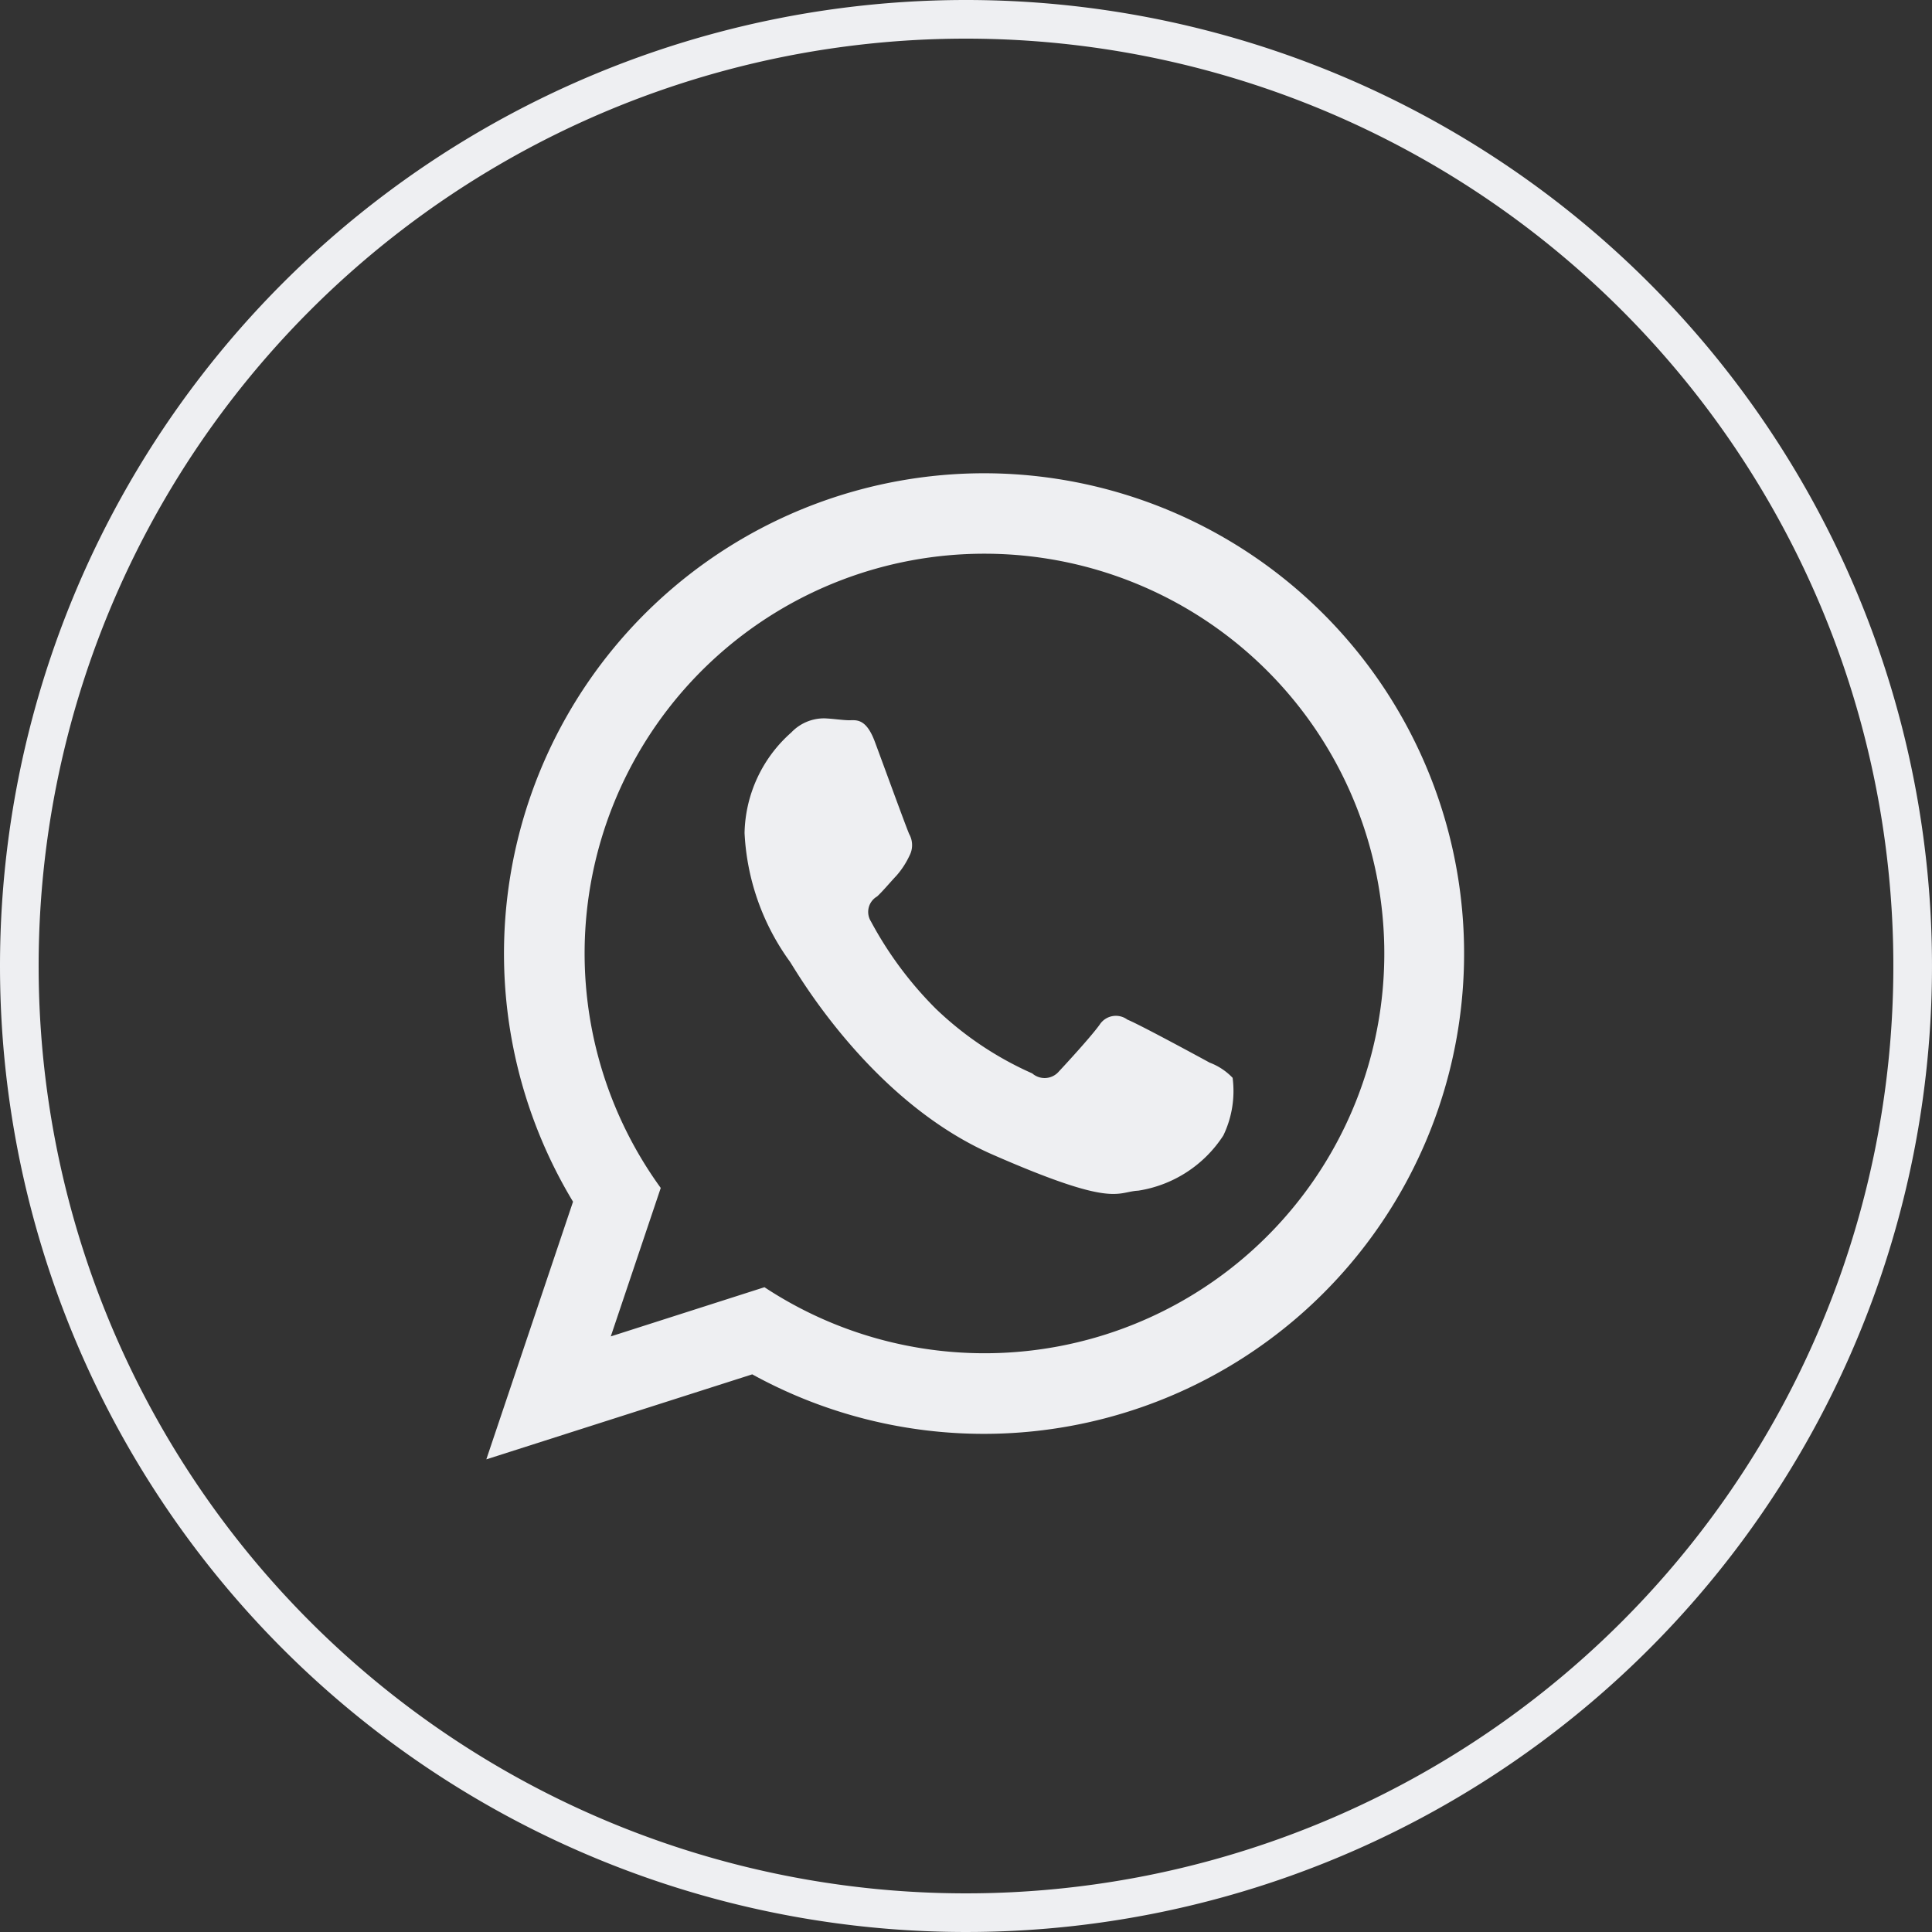
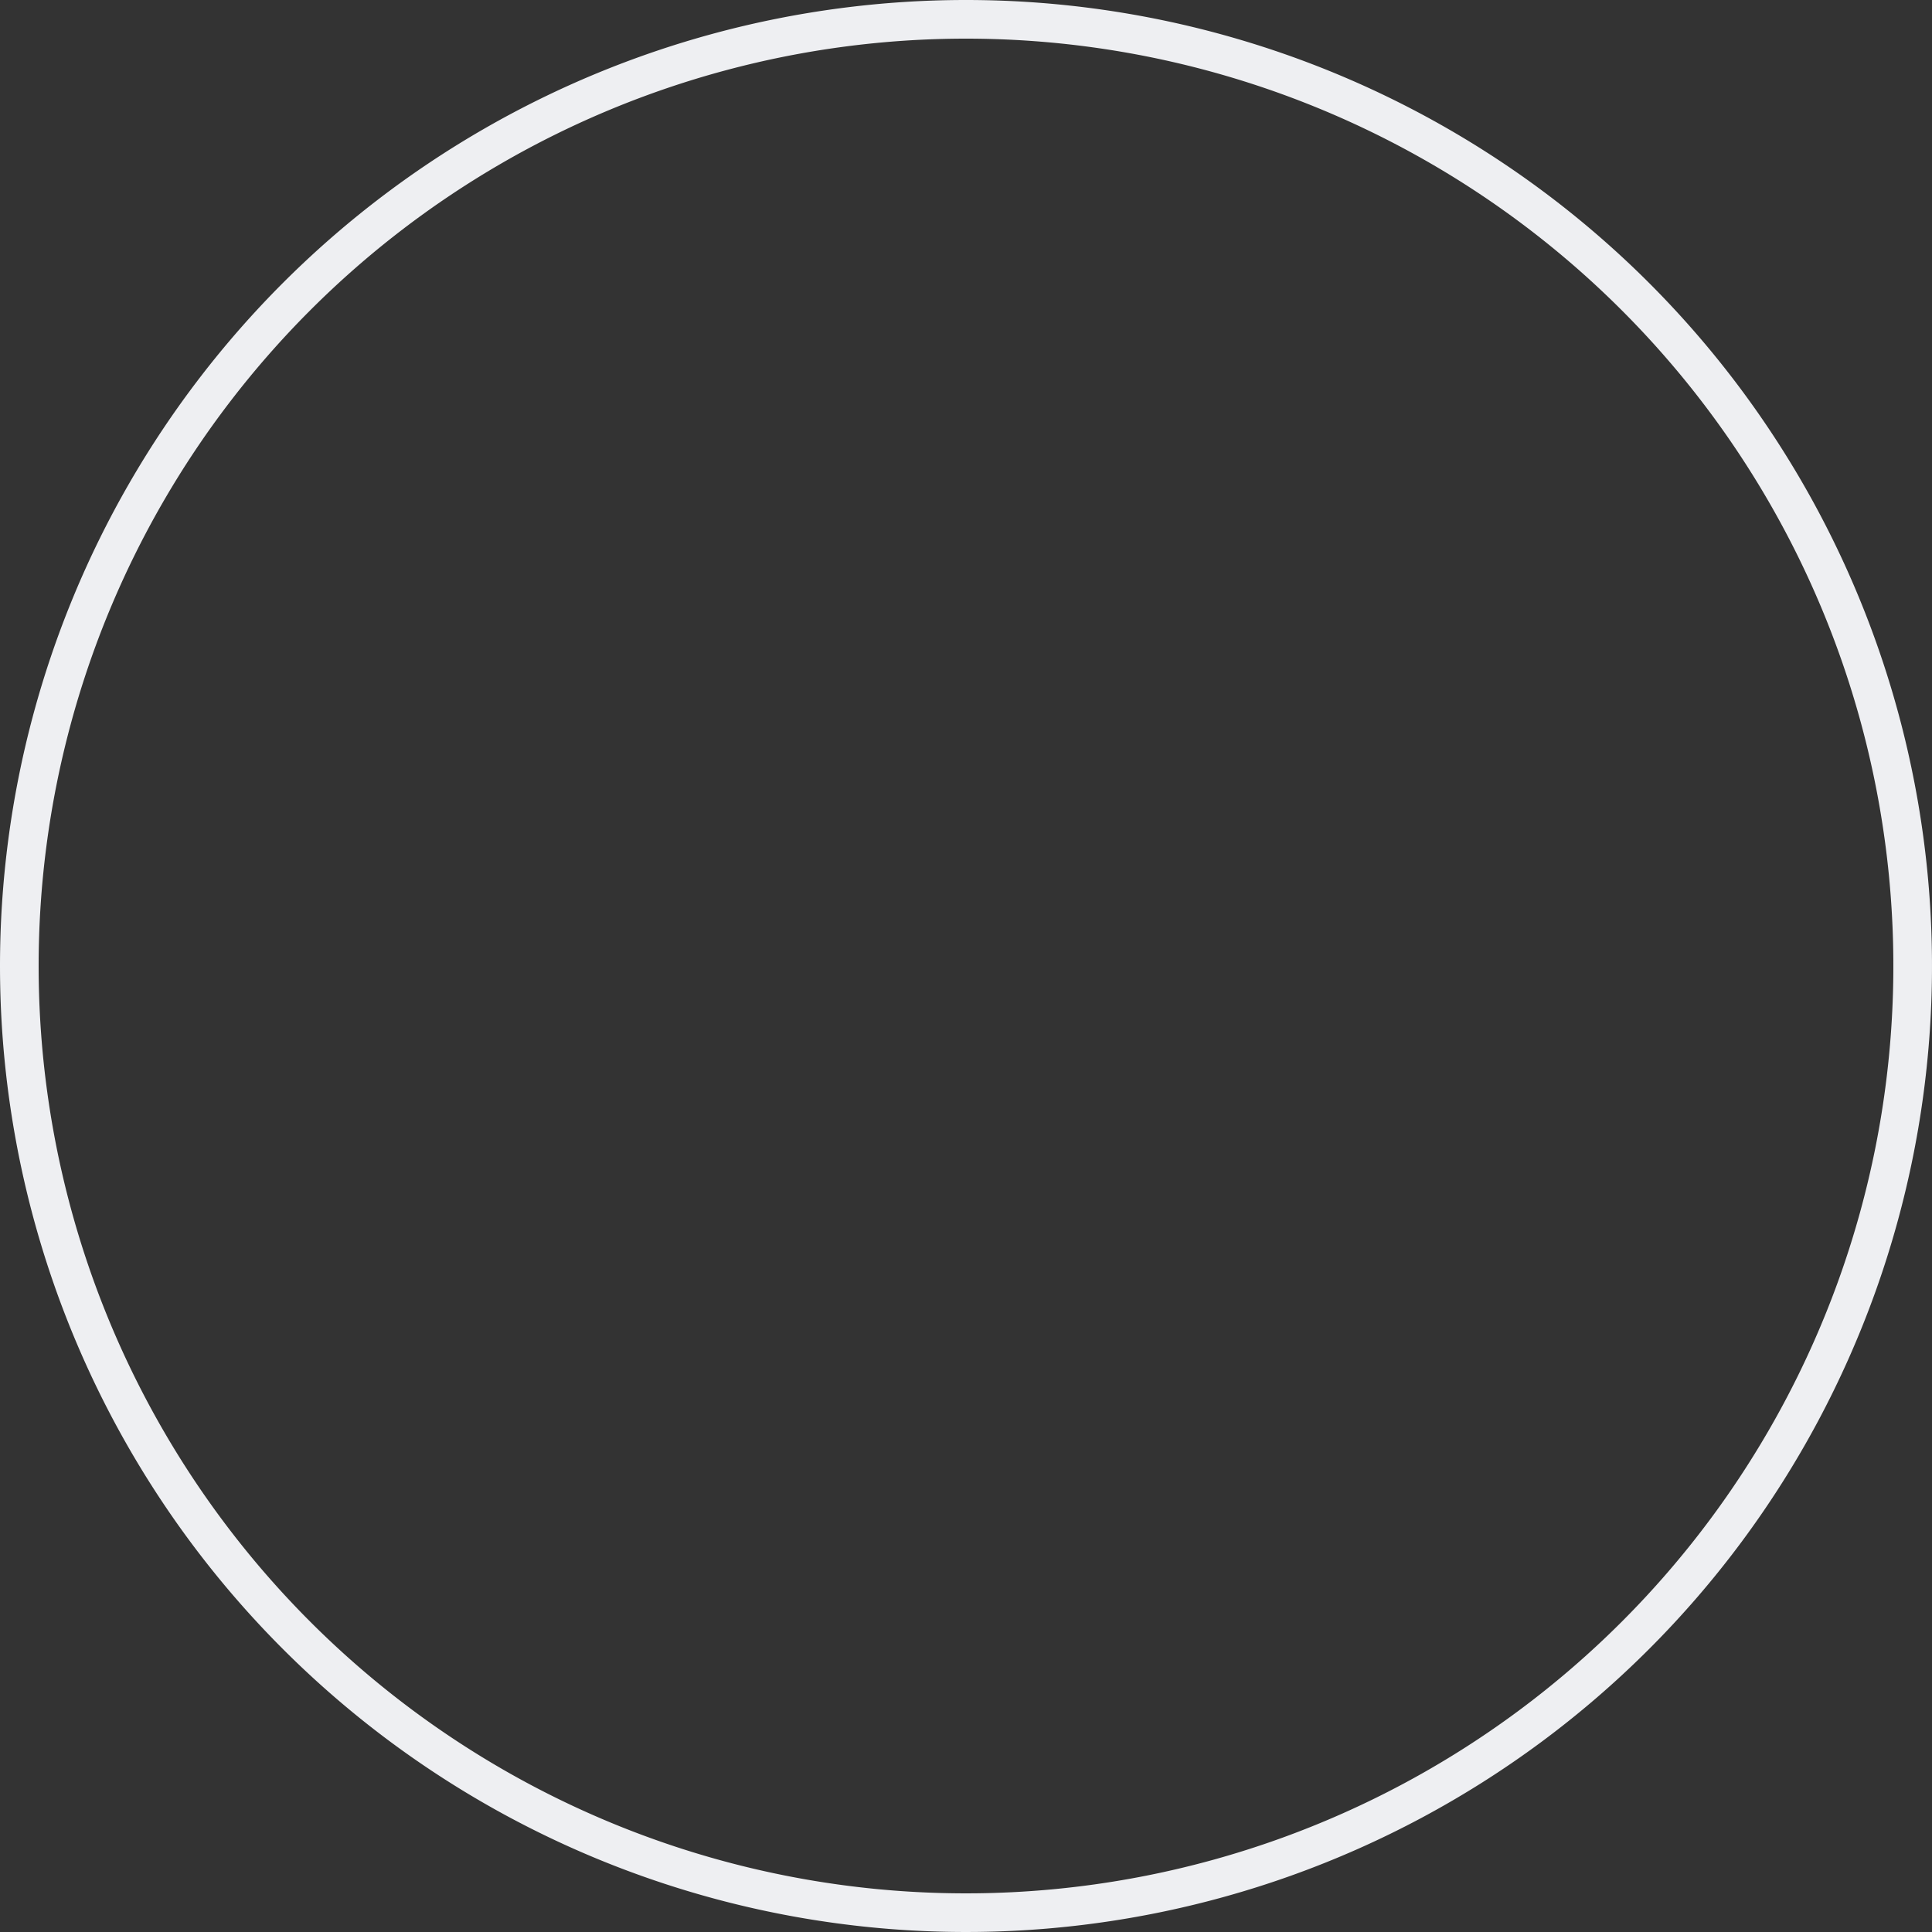
<svg xmlns="http://www.w3.org/2000/svg" width="50" height="50" viewBox="0 0 50 50">
  <rect x="0" y="0" width="50" height="50" fill="#333333" stroke="none" />
  <defs>
    <style> .cls-1 { fill: #eeeff2; fill-rule: evenodd; } </style>
  </defs>
  <path id="Круглый_фон_копия" data-name="Круглый фон копия" class="cls-1" d="M25,0A25,25,0,1,1,0,25,25,25,0,0,1,25,0Zm0,1A24,24,0,1,1,1,25,24,24,0,0,1,25,1Z" />
-   <path id="whatsapp" class="cls-1" d="M25.477,12.248A12.431,12.431,0,0,0,14.83,31.1l-2.244,6.668,6.882-2.2A12.43,12.43,0,1,0,25.477,12.248Zm0,2.082A10.342,10.342,0,0,0,17.1,30.744l-1.293,3.842,3.977-1.273A10.346,10.346,0,1,0,25.477,14.33ZM31.9,27.894a1.6,1.6,0,0,0-.594-0.393c-0.312-.171-1.842-1-2.129-1.113a0.5,0.5,0,0,0-.72.133c-0.223.309-.858,1-1.051,1.206a0.486,0.486,0,0,1-.691.053,8.665,8.665,0,0,1-2.492-1.67,9.585,9.585,0,0,1-1.683-2.263A0.462,0.462,0,0,1,22.7,23.2c0.148-.137.331-0.359,0.5-0.538a2.167,2.167,0,0,0,.337-0.517,0.584,0.584,0,0,0-.006-0.557c-0.073-.161-0.65-1.747-0.89-2.392s-0.509-.549-0.694-0.556-0.4-.041-0.607-0.049a1.167,1.167,0,0,0-.861.365,3.559,3.559,0,0,0-1.21,2.6,6.172,6.172,0,0,0,1.172,3.329c0.151,0.218,2.063,3.6,5.241,4.993s3.2,0.967,3.778.936a3.209,3.209,0,0,0,2.2-1.428A2.65,2.65,0,0,0,31.9,27.894Z" />
</svg>